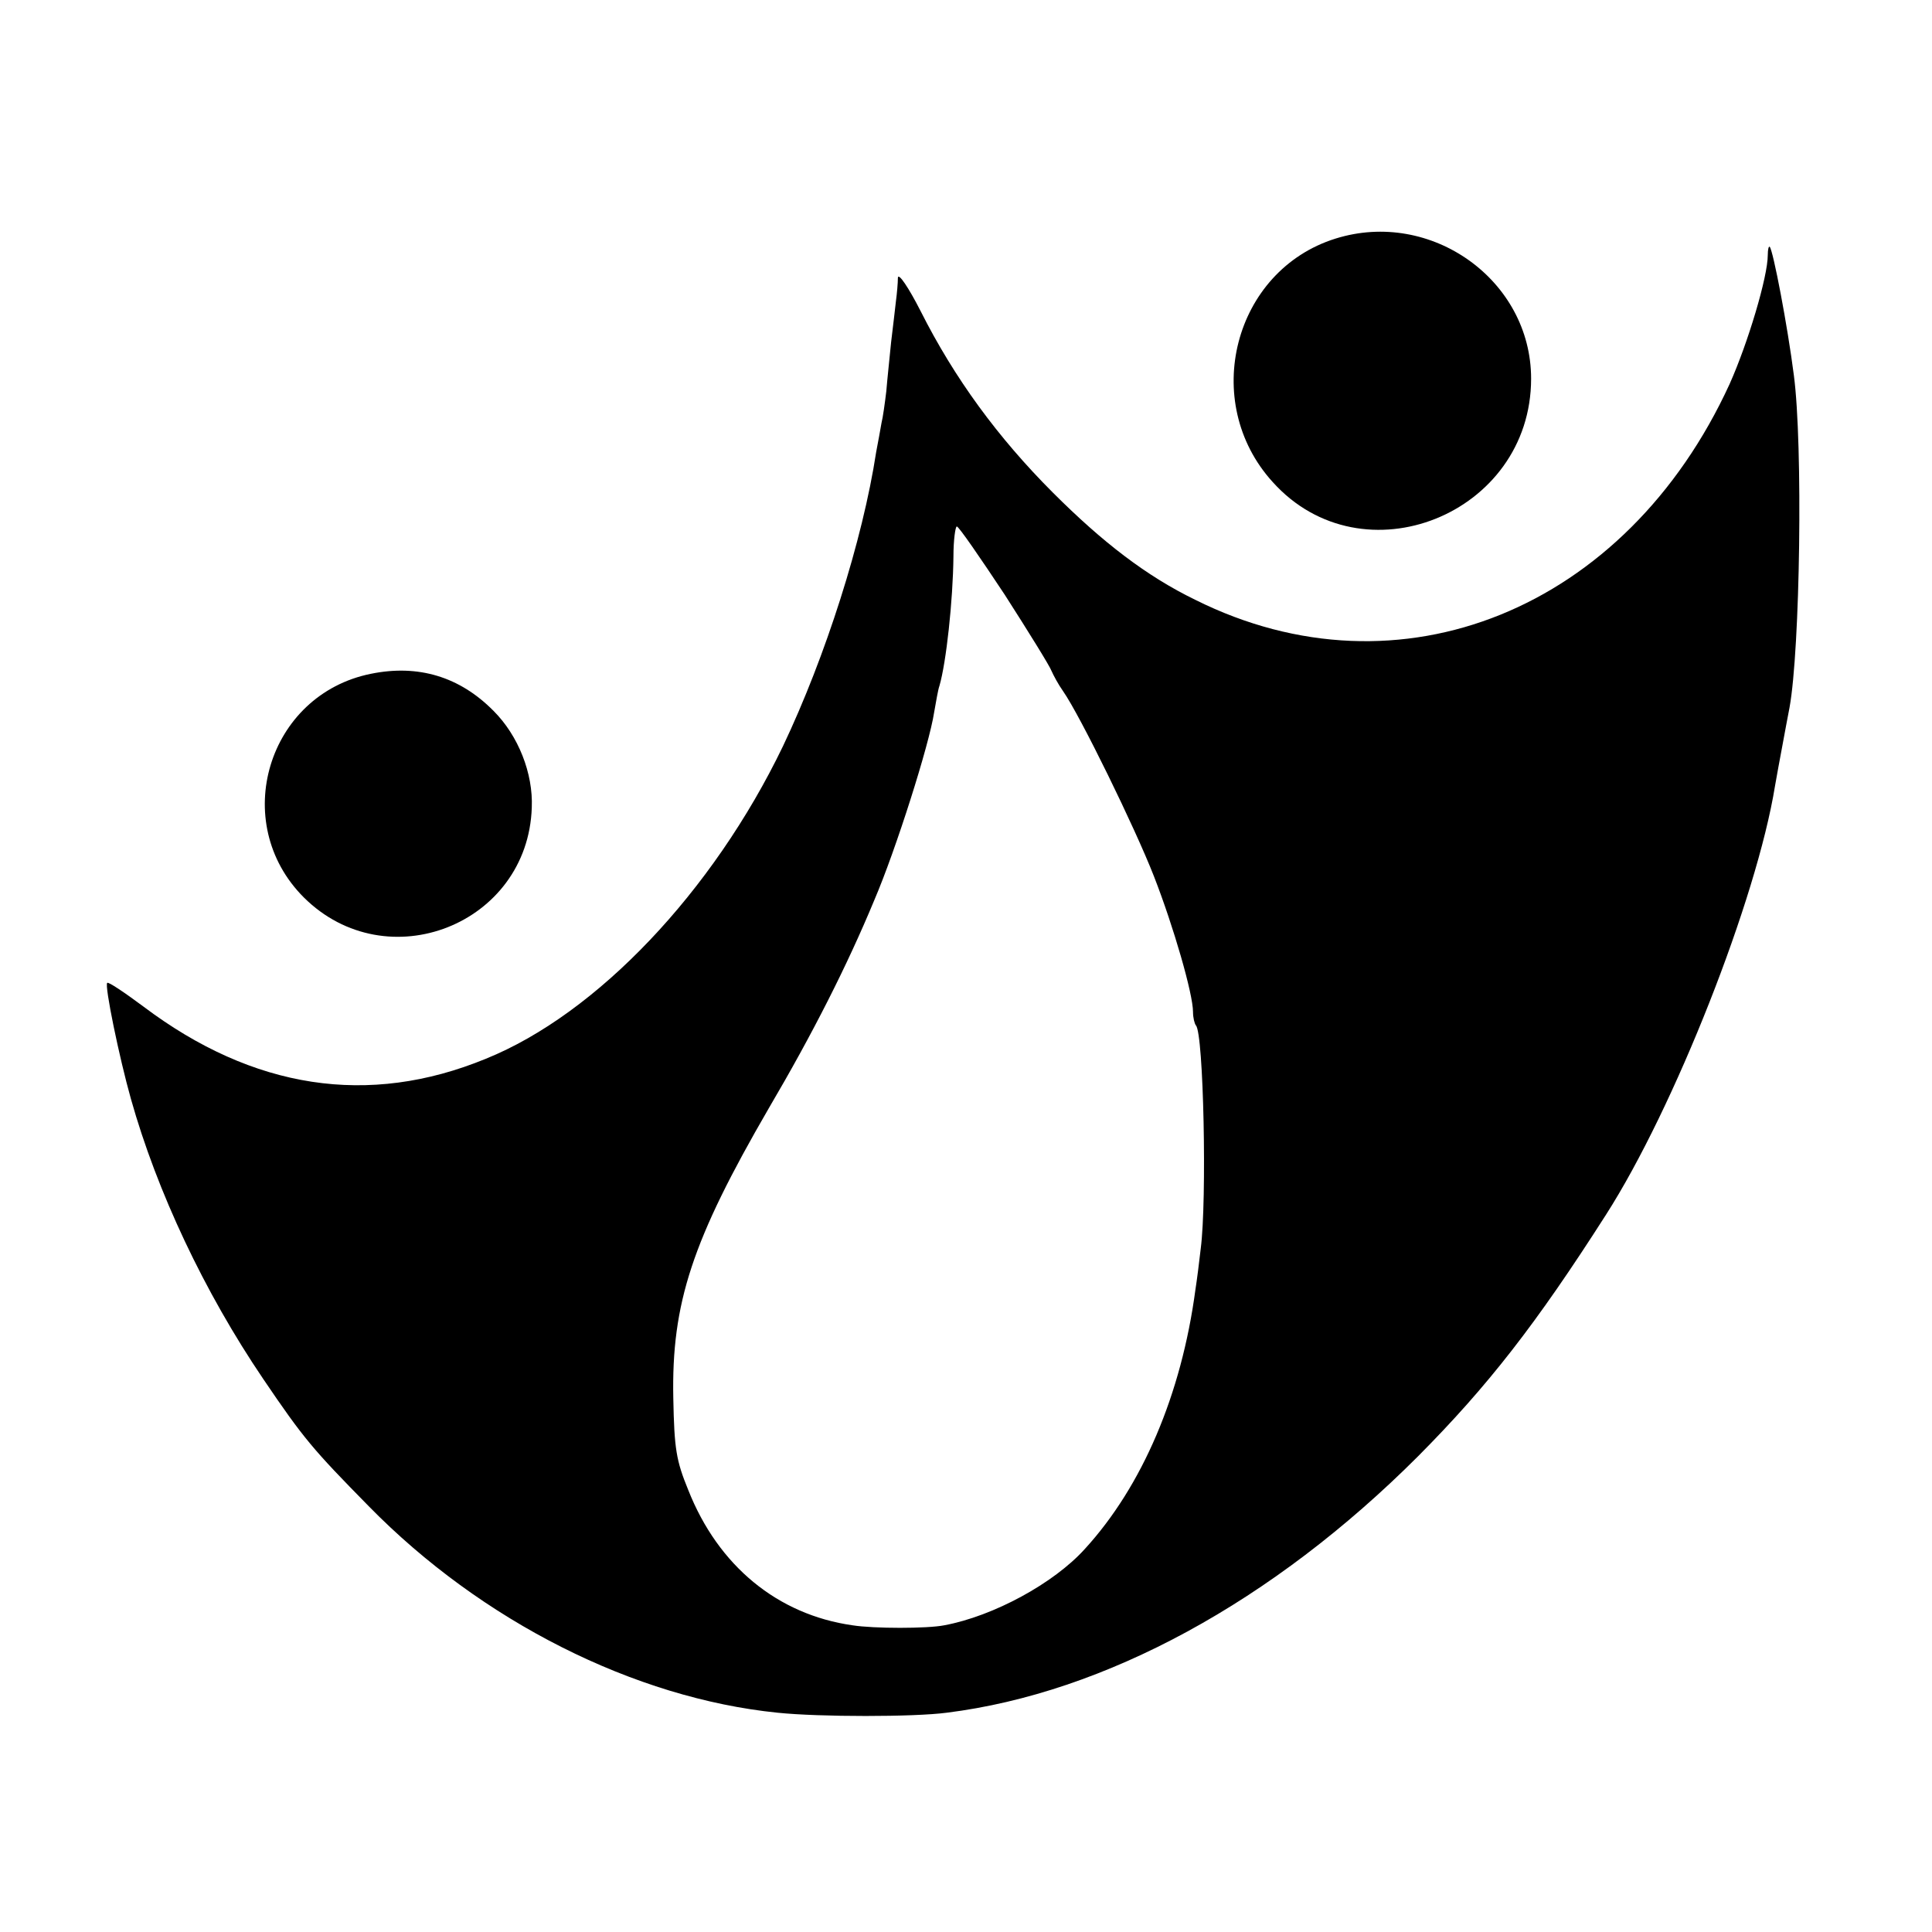
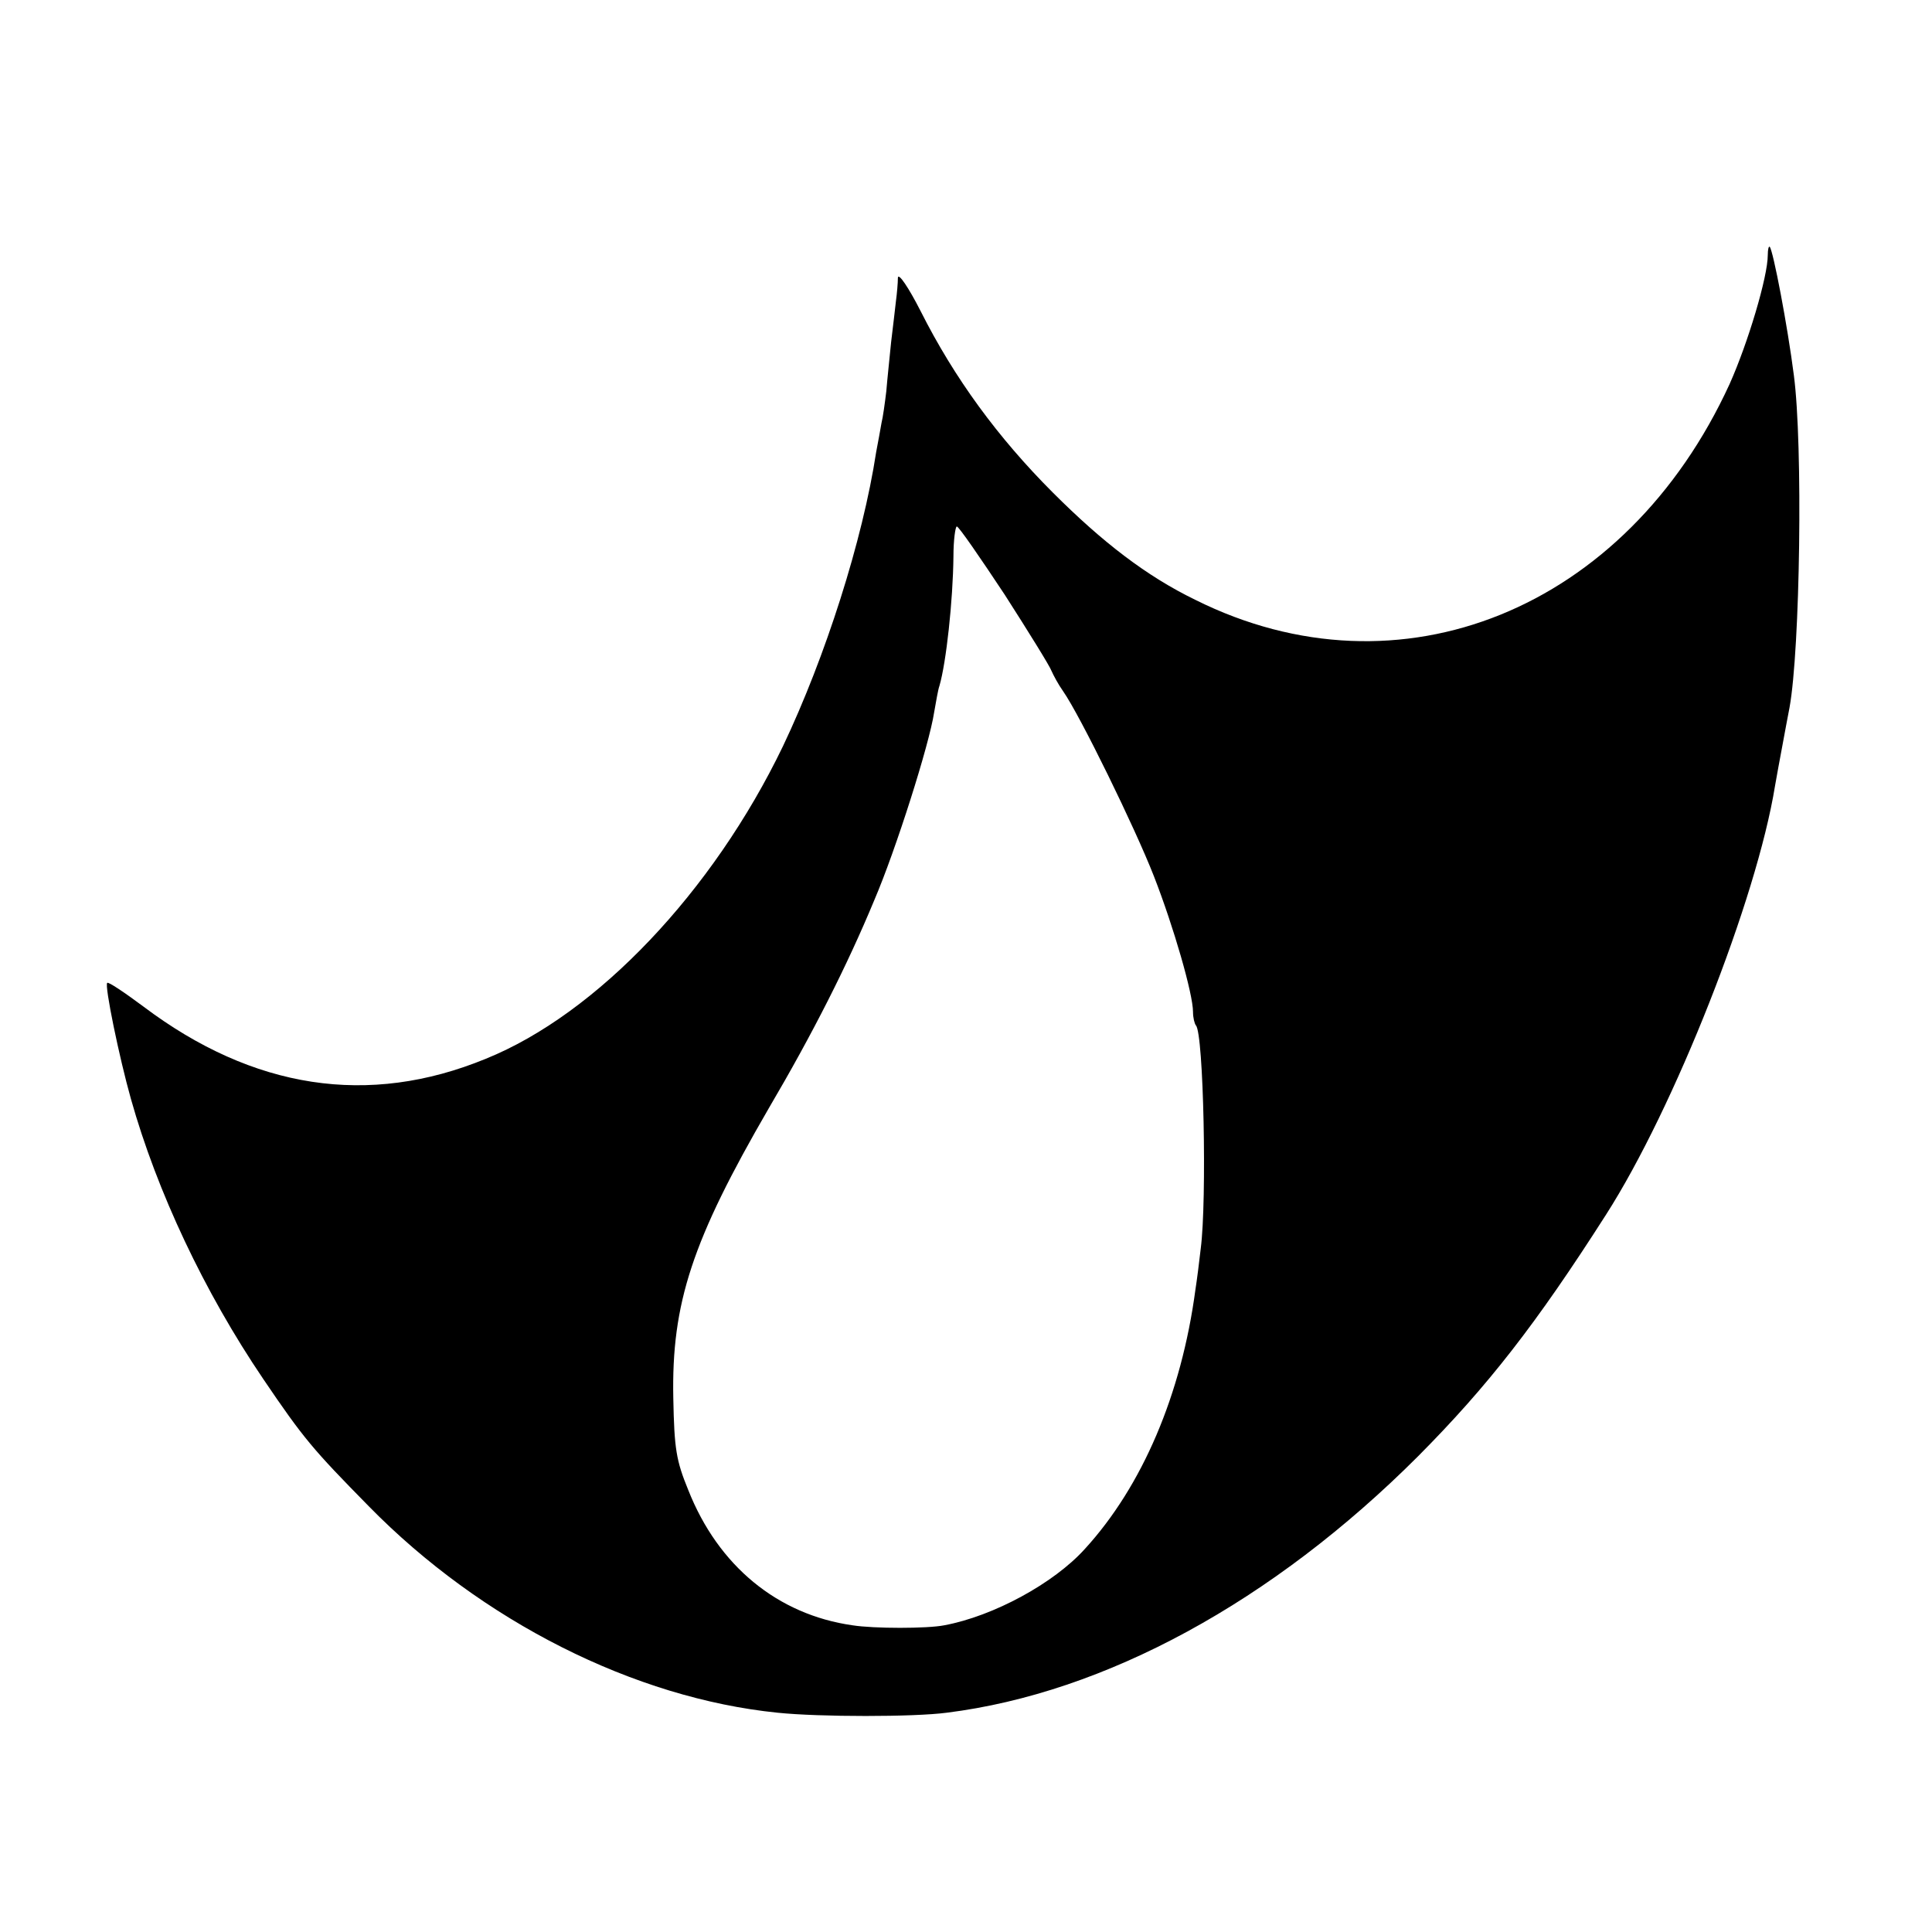
<svg xmlns="http://www.w3.org/2000/svg" version="1.0" width="400pt" height="400pt" viewBox="0 0 400 400" preserveAspectRatio="xMidYMid meet">
  <g transform="translate(0,400) scale(0.1,-0.1)" fill="#000000" stroke="none">
-     <path d="M2765 3506 c-211 -66 -281 -338 -130 -504 186 -207 535 -67 535 214 0 204 -207 352 -405 290z" />
+     <path d="M2765 3506 z" />
    <path d="M3660 3472 c0 -45 -41 -182 -79 -267 -214 -467 -683 -658 -1106 -447 -101 49 -192 119 -295 222 -114 114 -204 237 -274 376 -25 49 -46 80 -47 69 0 -11 -2 -33 -4 -48 -2 -16 -6 -54 -10 -85 -3 -31 -8 -77 -10 -102 -3 -25 -7 -54 -10 -66 -2 -12 -7 -39 -11 -60 -28 -183 -105 -424 -193 -609 -145 -301 -385 -554 -615 -647 -243 -100 -482 -63 -709 108 -39 29 -73 52 -75 49 -6 -5 25 -155 49 -240 54 -192 152 -400 274 -580 84 -124 103 -146 218 -263 234 -239 551 -398 847 -428 87 -9 282 -9 350 0 328 41 675 230 976 531 144 145 244 273 389 500 141 220 312 653 350 888 3 18 10 55 15 82 5 28 12 64 15 80 22 121 28 544 9 688 -13 102 -43 259 -50 266 -2 2 -4 -5 -4 -17z m-1580 -703 c50 -78 94 -149 97 -158 4 -9 14 -28 24 -42 35 -50 149 -283 188 -383 41 -105 81 -244 81 -281 0 -12 3 -24 6 -28 16 -16 23 -362 10 -462 -3 -27 -8 -66 -11 -85 -29 -217 -110 -407 -229 -537 -64 -71 -189 -139 -291 -158 -35 -7 -146 -7 -190 0 -155 22 -278 123 -340 280 -25 61 -29 85 -31 190 -4 197 39 327 198 601 90 153 162 295 218 430 45 105 114 323 124 389 4 22 8 47 11 55 14 48 28 176 29 268 0 34 4 62 7 62 4 0 48 -64 99 -141z" />
-     <path d="M768 2605 c-214 -43 -294 -308 -139 -463 172 -171 464 -56 472 186 3 71 -28 149 -79 200 -70 71 -156 97 -254 77z" />
  </g>
</svg>